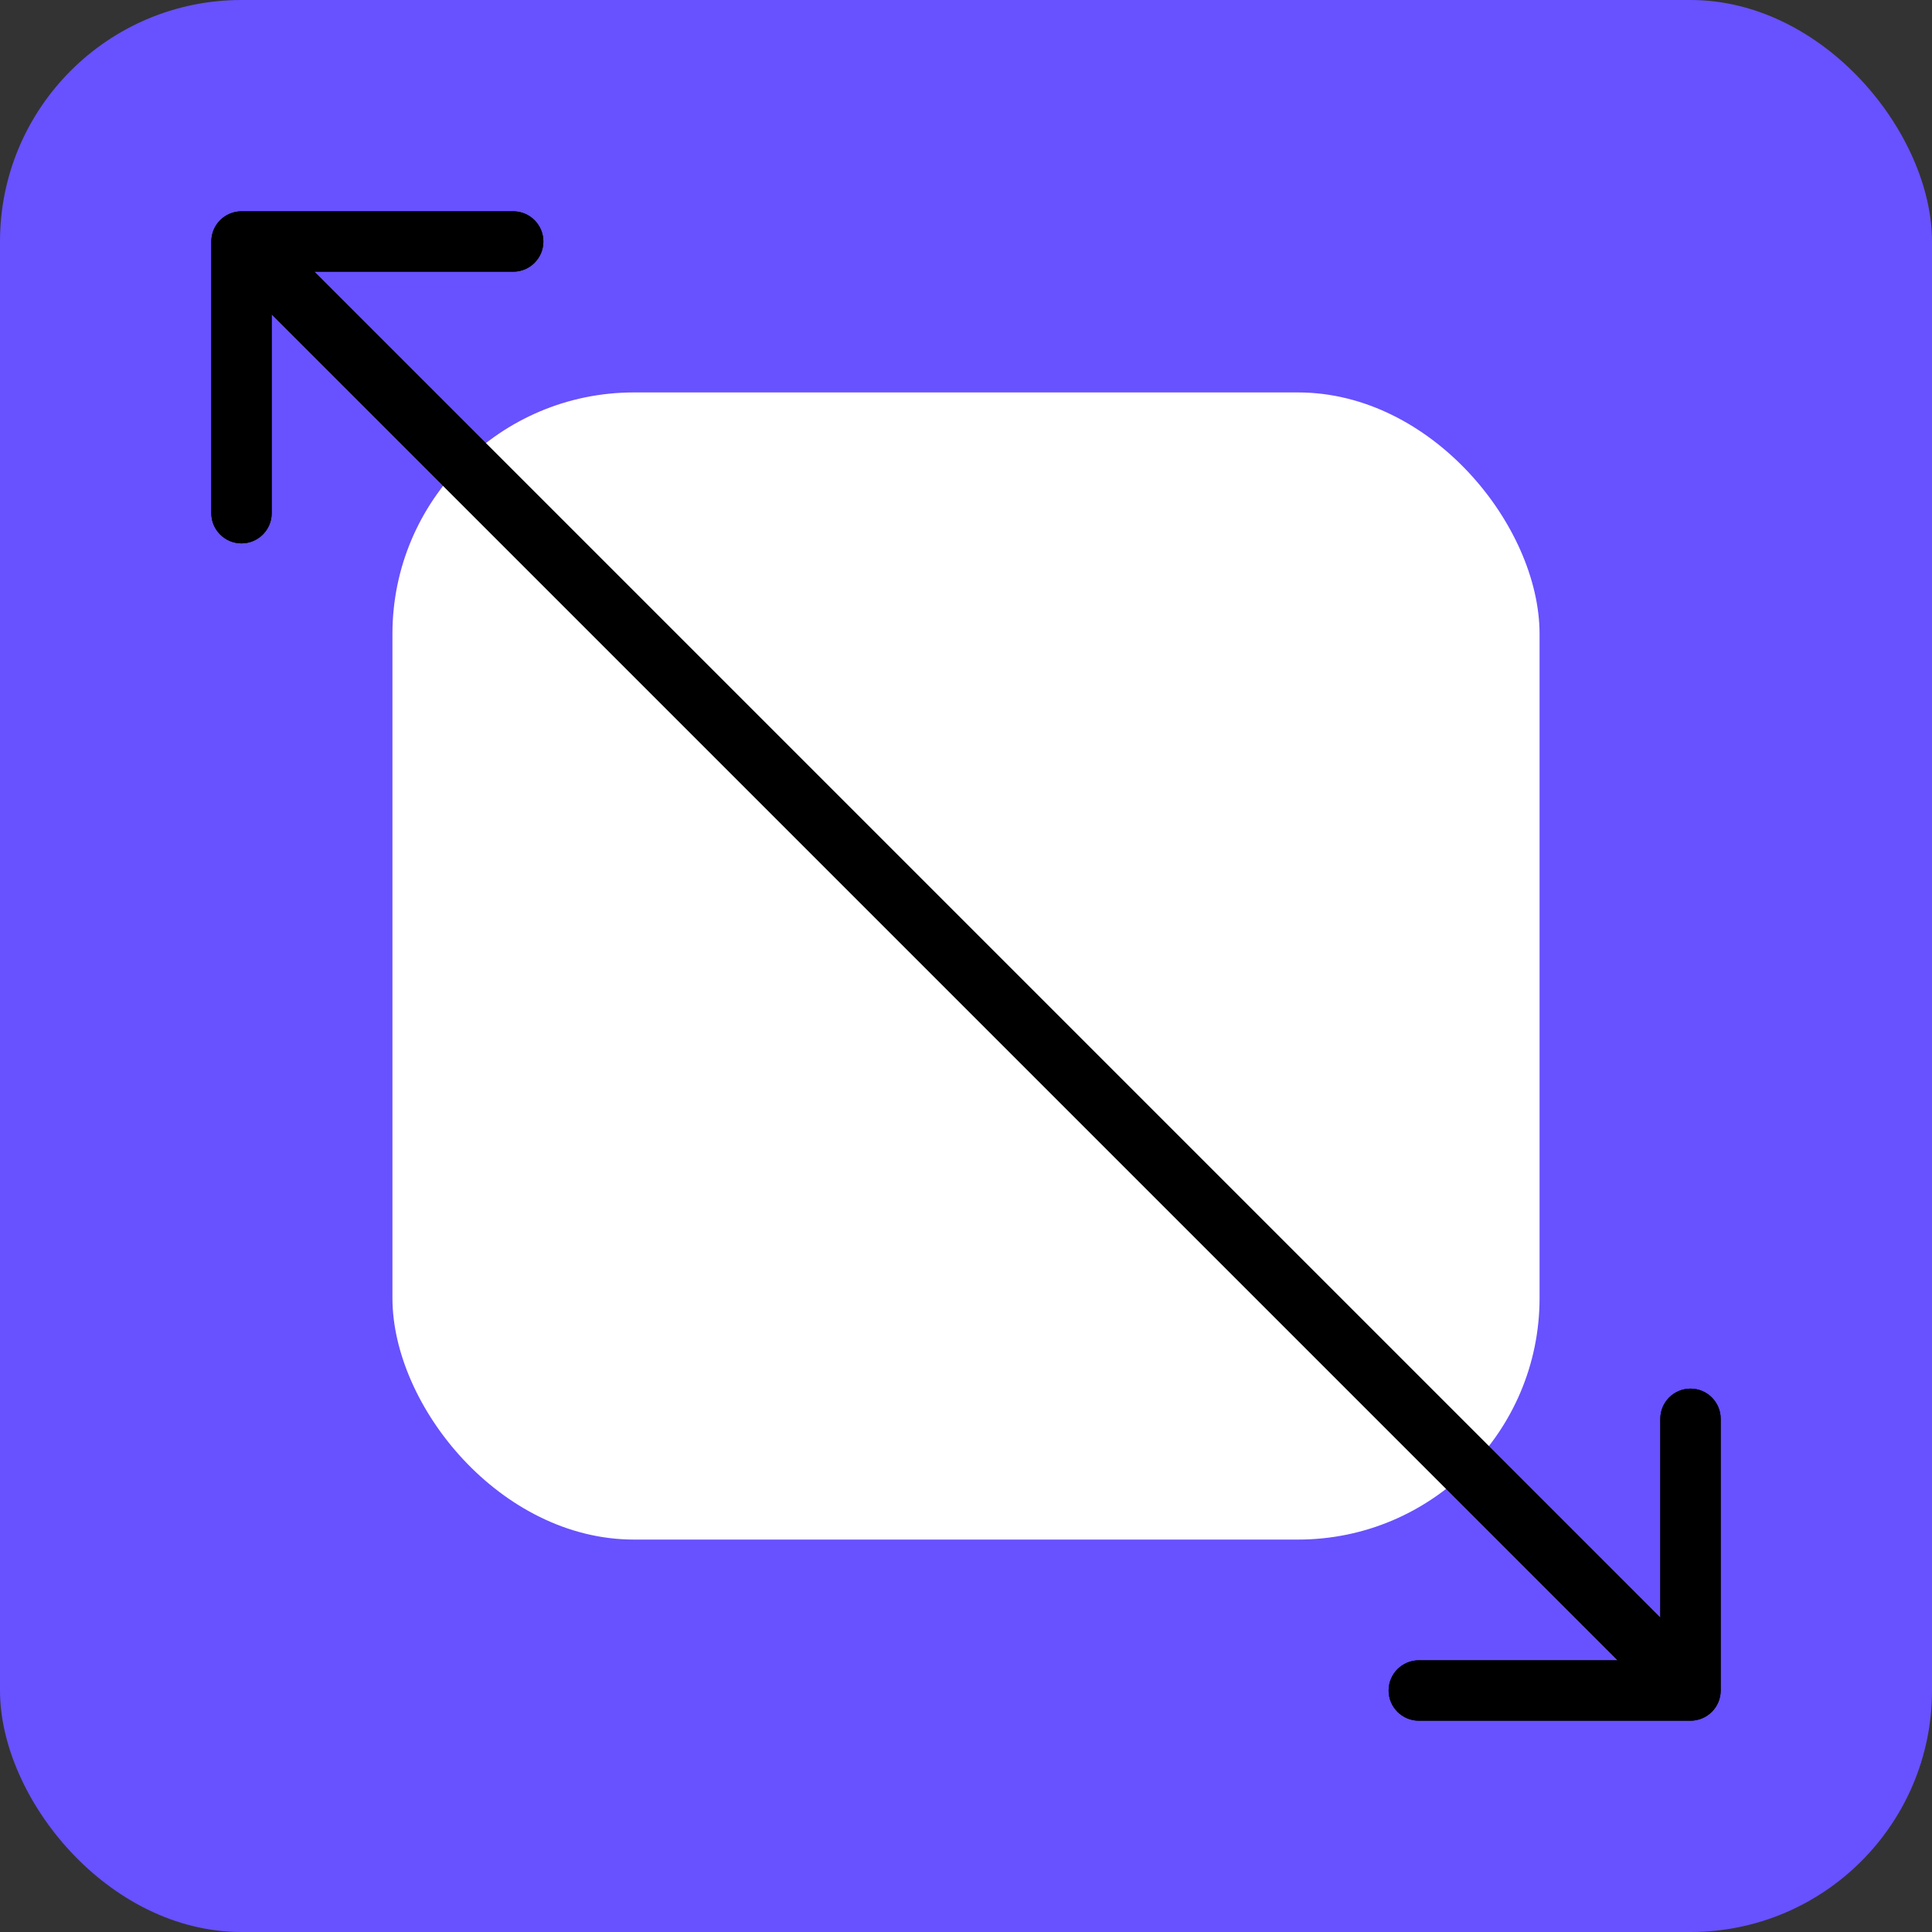
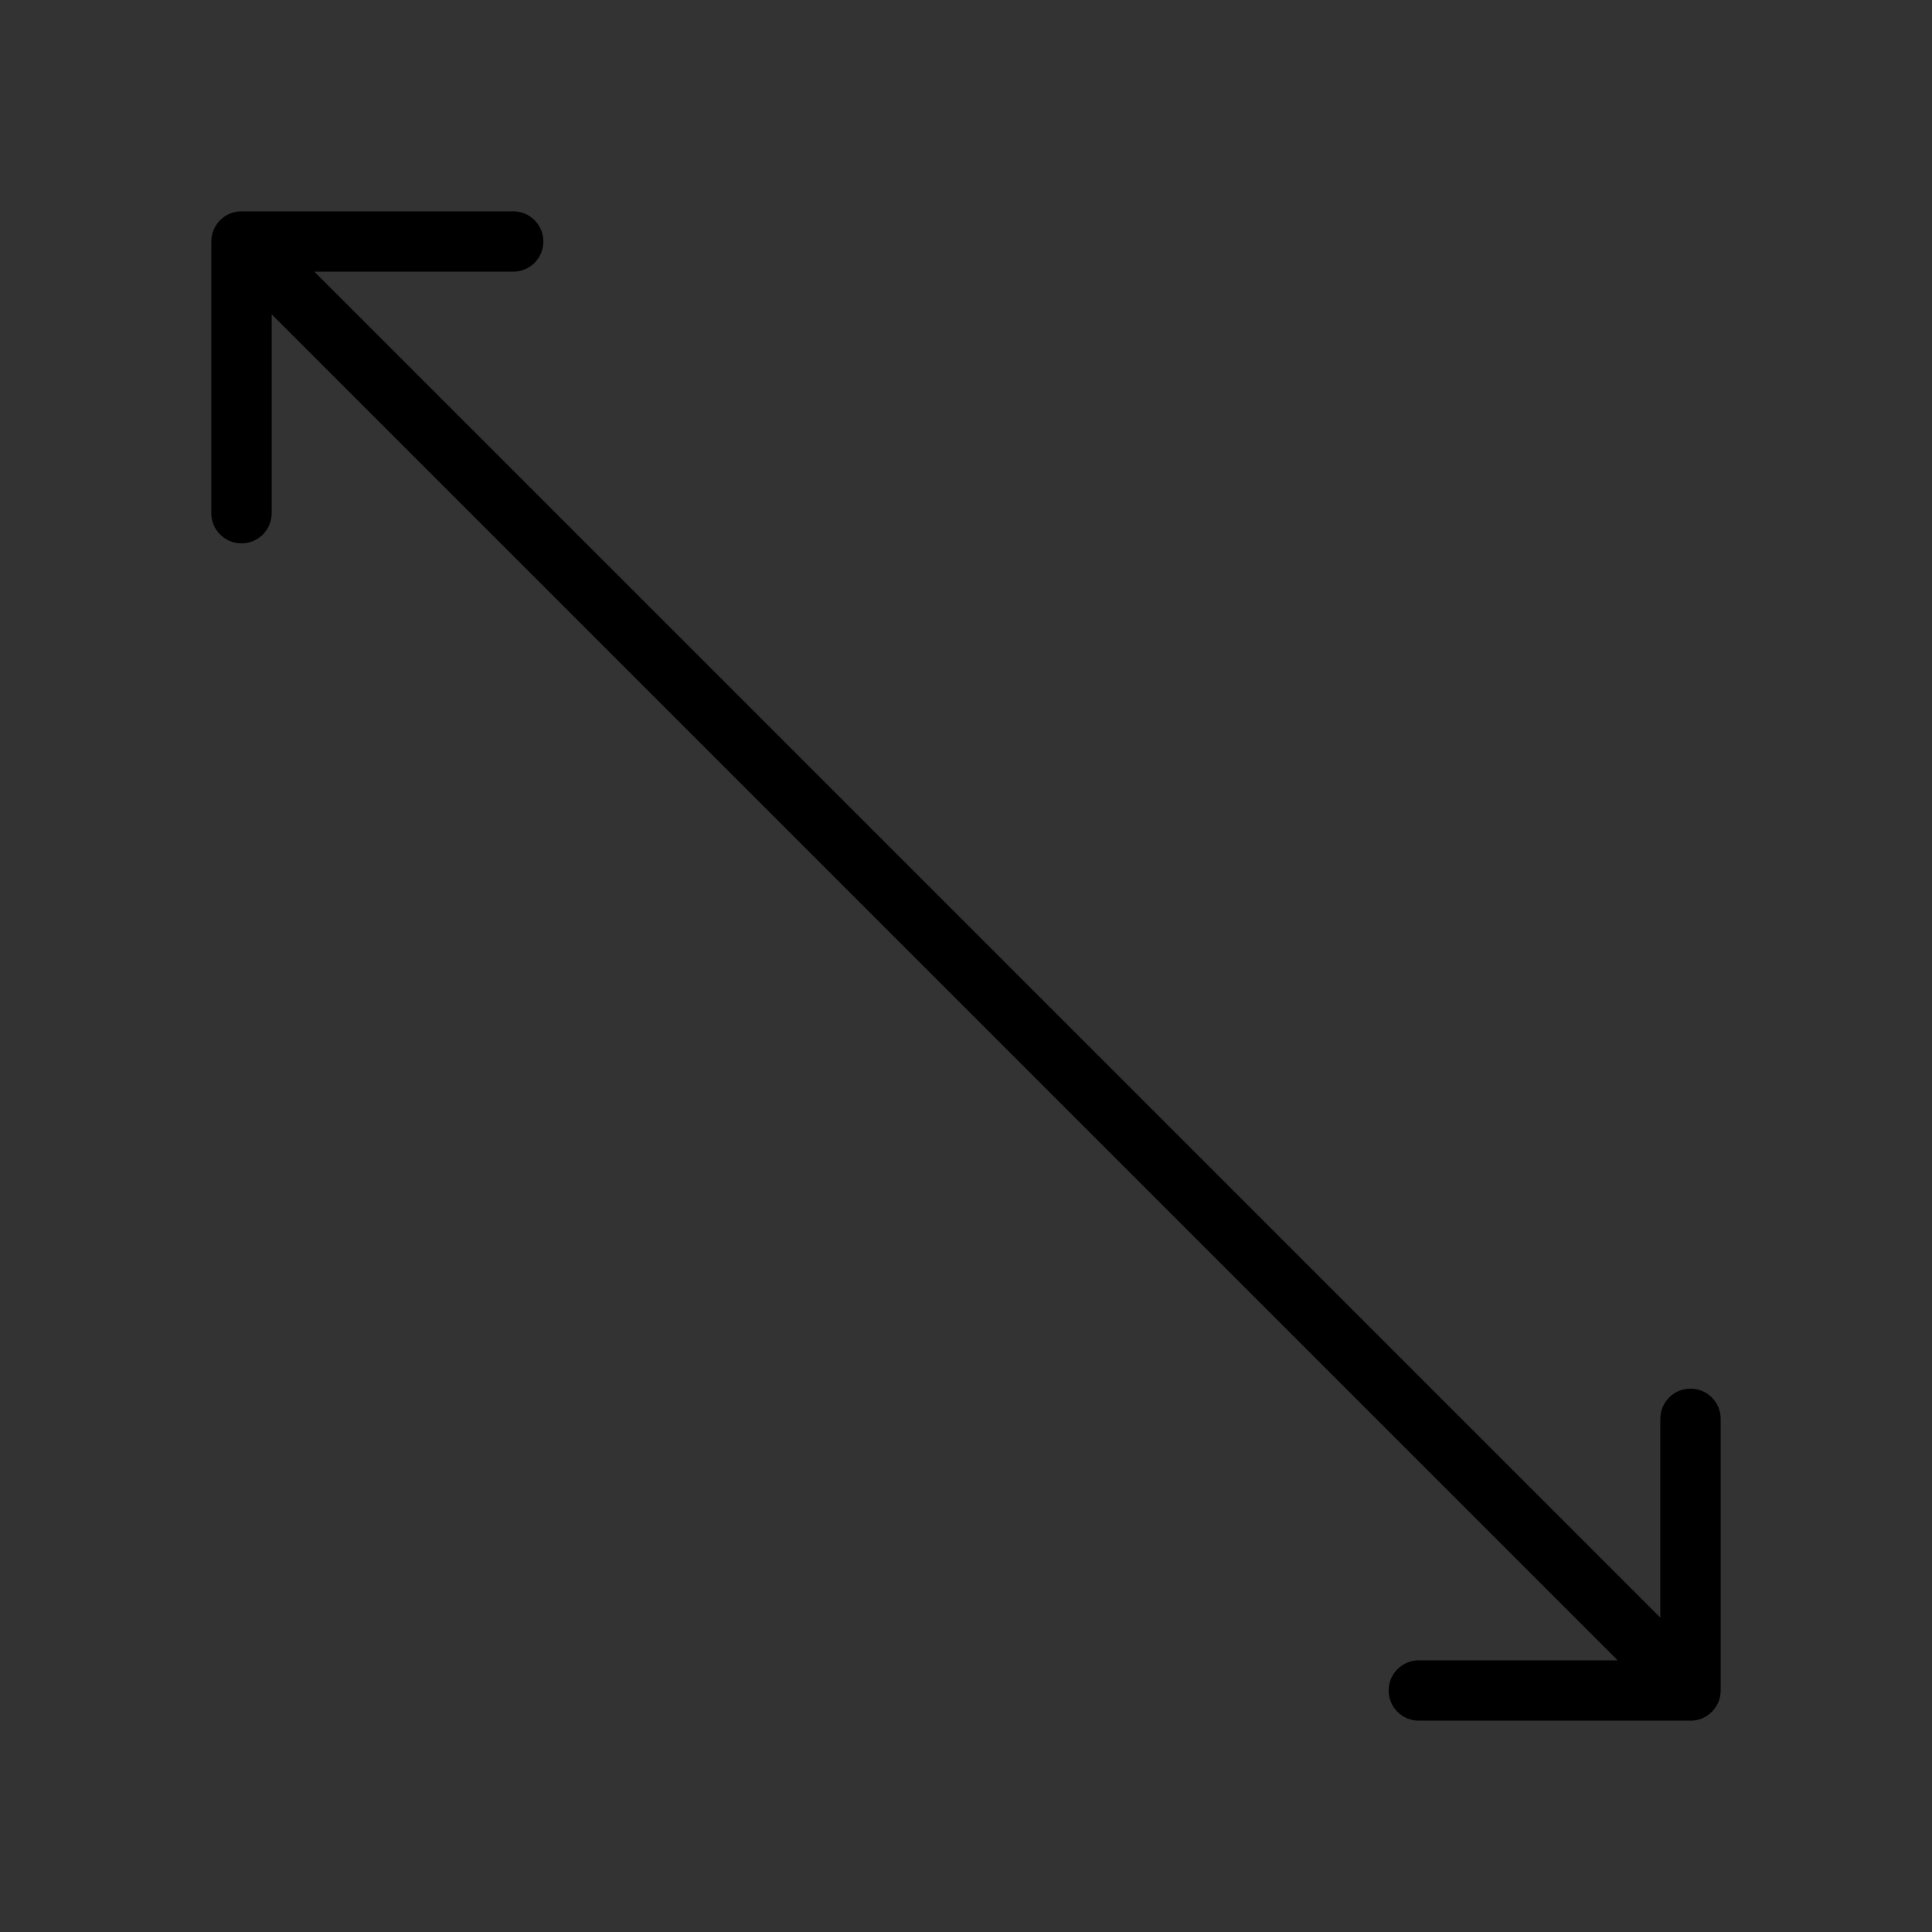
<svg xmlns="http://www.w3.org/2000/svg" width="64" height="64" viewBox="0 0 64 64" fill="none">
  <rect x="0" y="0" width="64" height="64" fill="#333333" stroke="none" />
-   <rect width="64" height="64" rx="8" fill="#6851FF" />
-   <rect x="13" y="13" width="38" height="38" rx="8" fill="white" />
-   <path d="M8 7C7.448 7 7 7.448 7 8L7 17C7 17.552 7.448 18 8 18C8.552 18 9 17.552 9 17L9 9L17 9C17.552 9 18 8.552 18 8C18 7.448 17.552 7 17 7L8 7ZM56 57C56.552 57 57 56.552 57 56L57 47C57 46.448 56.552 46 56 46C55.448 46 55 46.448 55 47L55 55L47 55C46.448 55 46 55.448 46 56C46 56.552 46.448 57 47 57L56 57ZM7.293 8.707L55.293 56.707L56.707 55.293L8.707 7.293L7.293 8.707Z" fill="black" />
-   <path d="M8 7C7.448 7 7 7.448 7 8L7 17C7 17.552 7.448 18 8 18C8.552 18 9 17.552 9 17L9 9L17 9C17.552 9 18 8.552 18 8C18 7.448 17.552 7 17 7L8 7ZM56 57C56.552 57 57 56.552 57 56L57 47C57 46.448 56.552 46 56 46C55.448 46 55 46.448 55 47L55 55L47 55C46.448 55 46 55.448 46 56C46 56.552 46.448 57 47 57L56 57ZM7.293 8.707L55.293 56.707L56.707 55.293L8.707 7.293L7.293 8.707Z" fill="black" />
+   <path d="M8 7C7.448 7 7 7.448 7 8L7 17C7 17.552 7.448 18 8 18C8.552 18 9 17.552 9 17L9 9L17 9C17.552 9 18 8.552 18 8C18 7.448 17.552 7 17 7ZM56 57C56.552 57 57 56.552 57 56L57 47C57 46.448 56.552 46 56 46C55.448 46 55 46.448 55 47L55 55L47 55C46.448 55 46 55.448 46 56C46 56.552 46.448 57 47 57L56 57ZM7.293 8.707L55.293 56.707L56.707 55.293L8.707 7.293L7.293 8.707Z" fill="black" />
</svg>